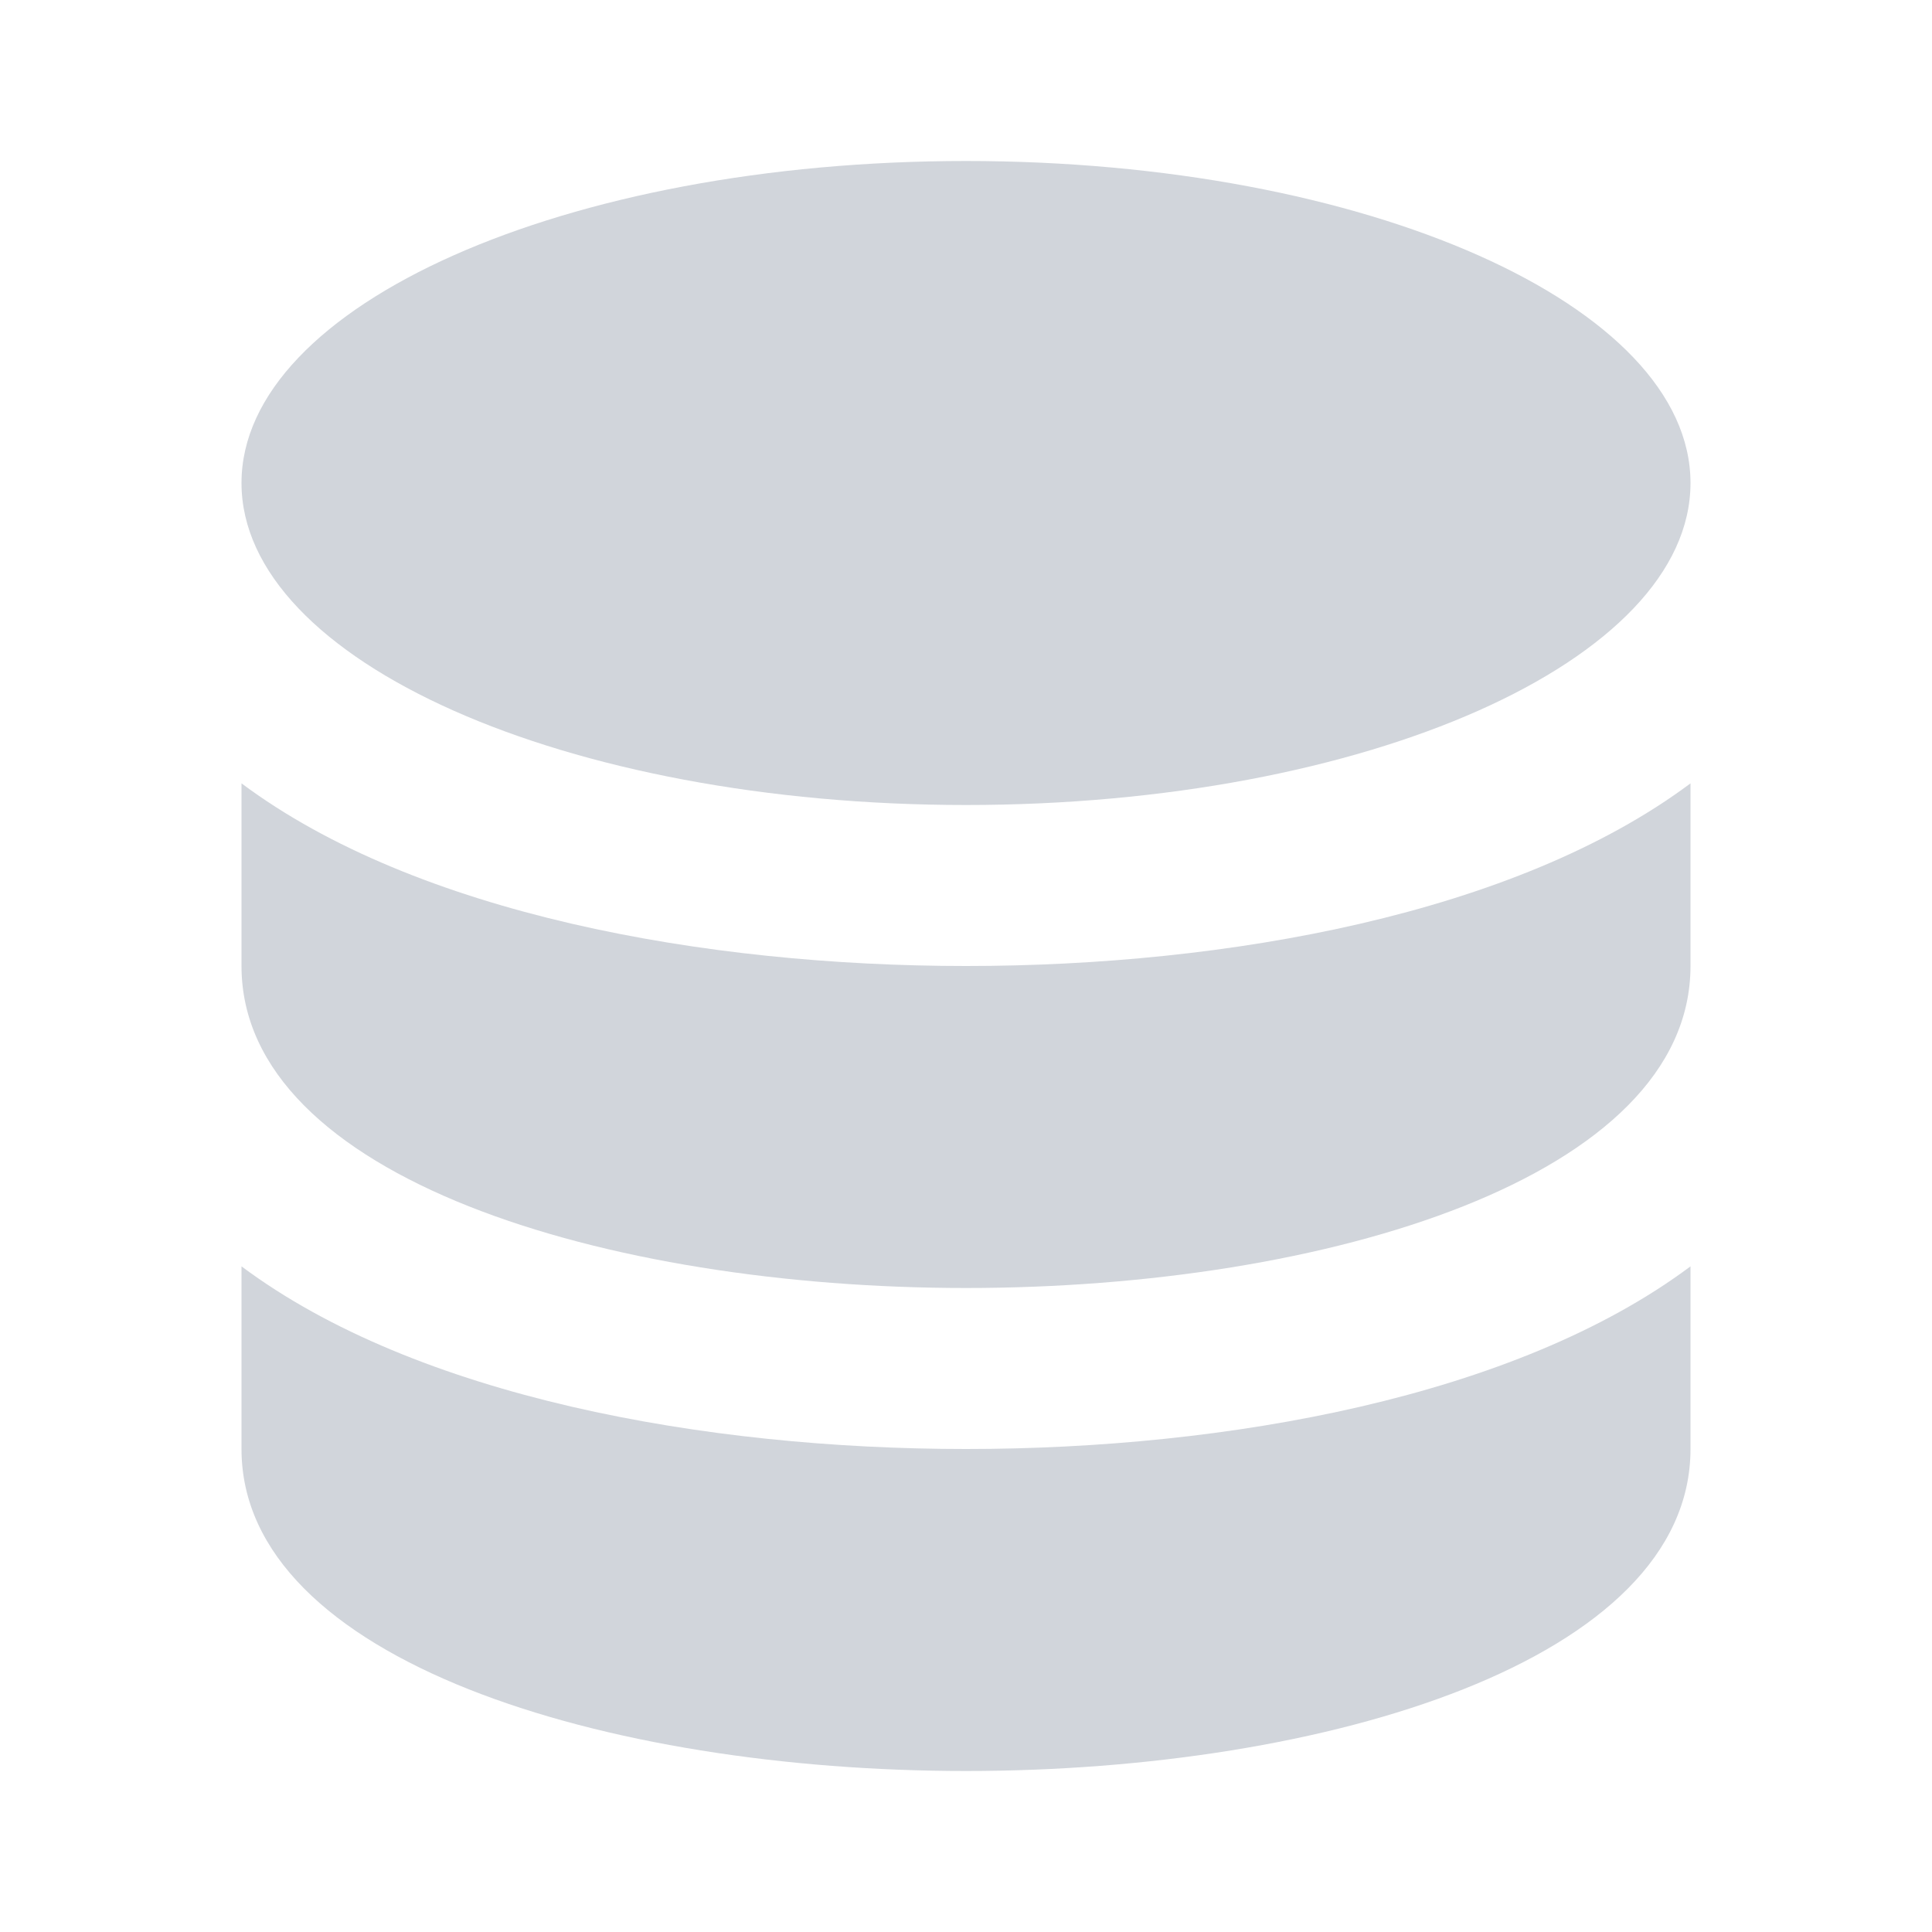
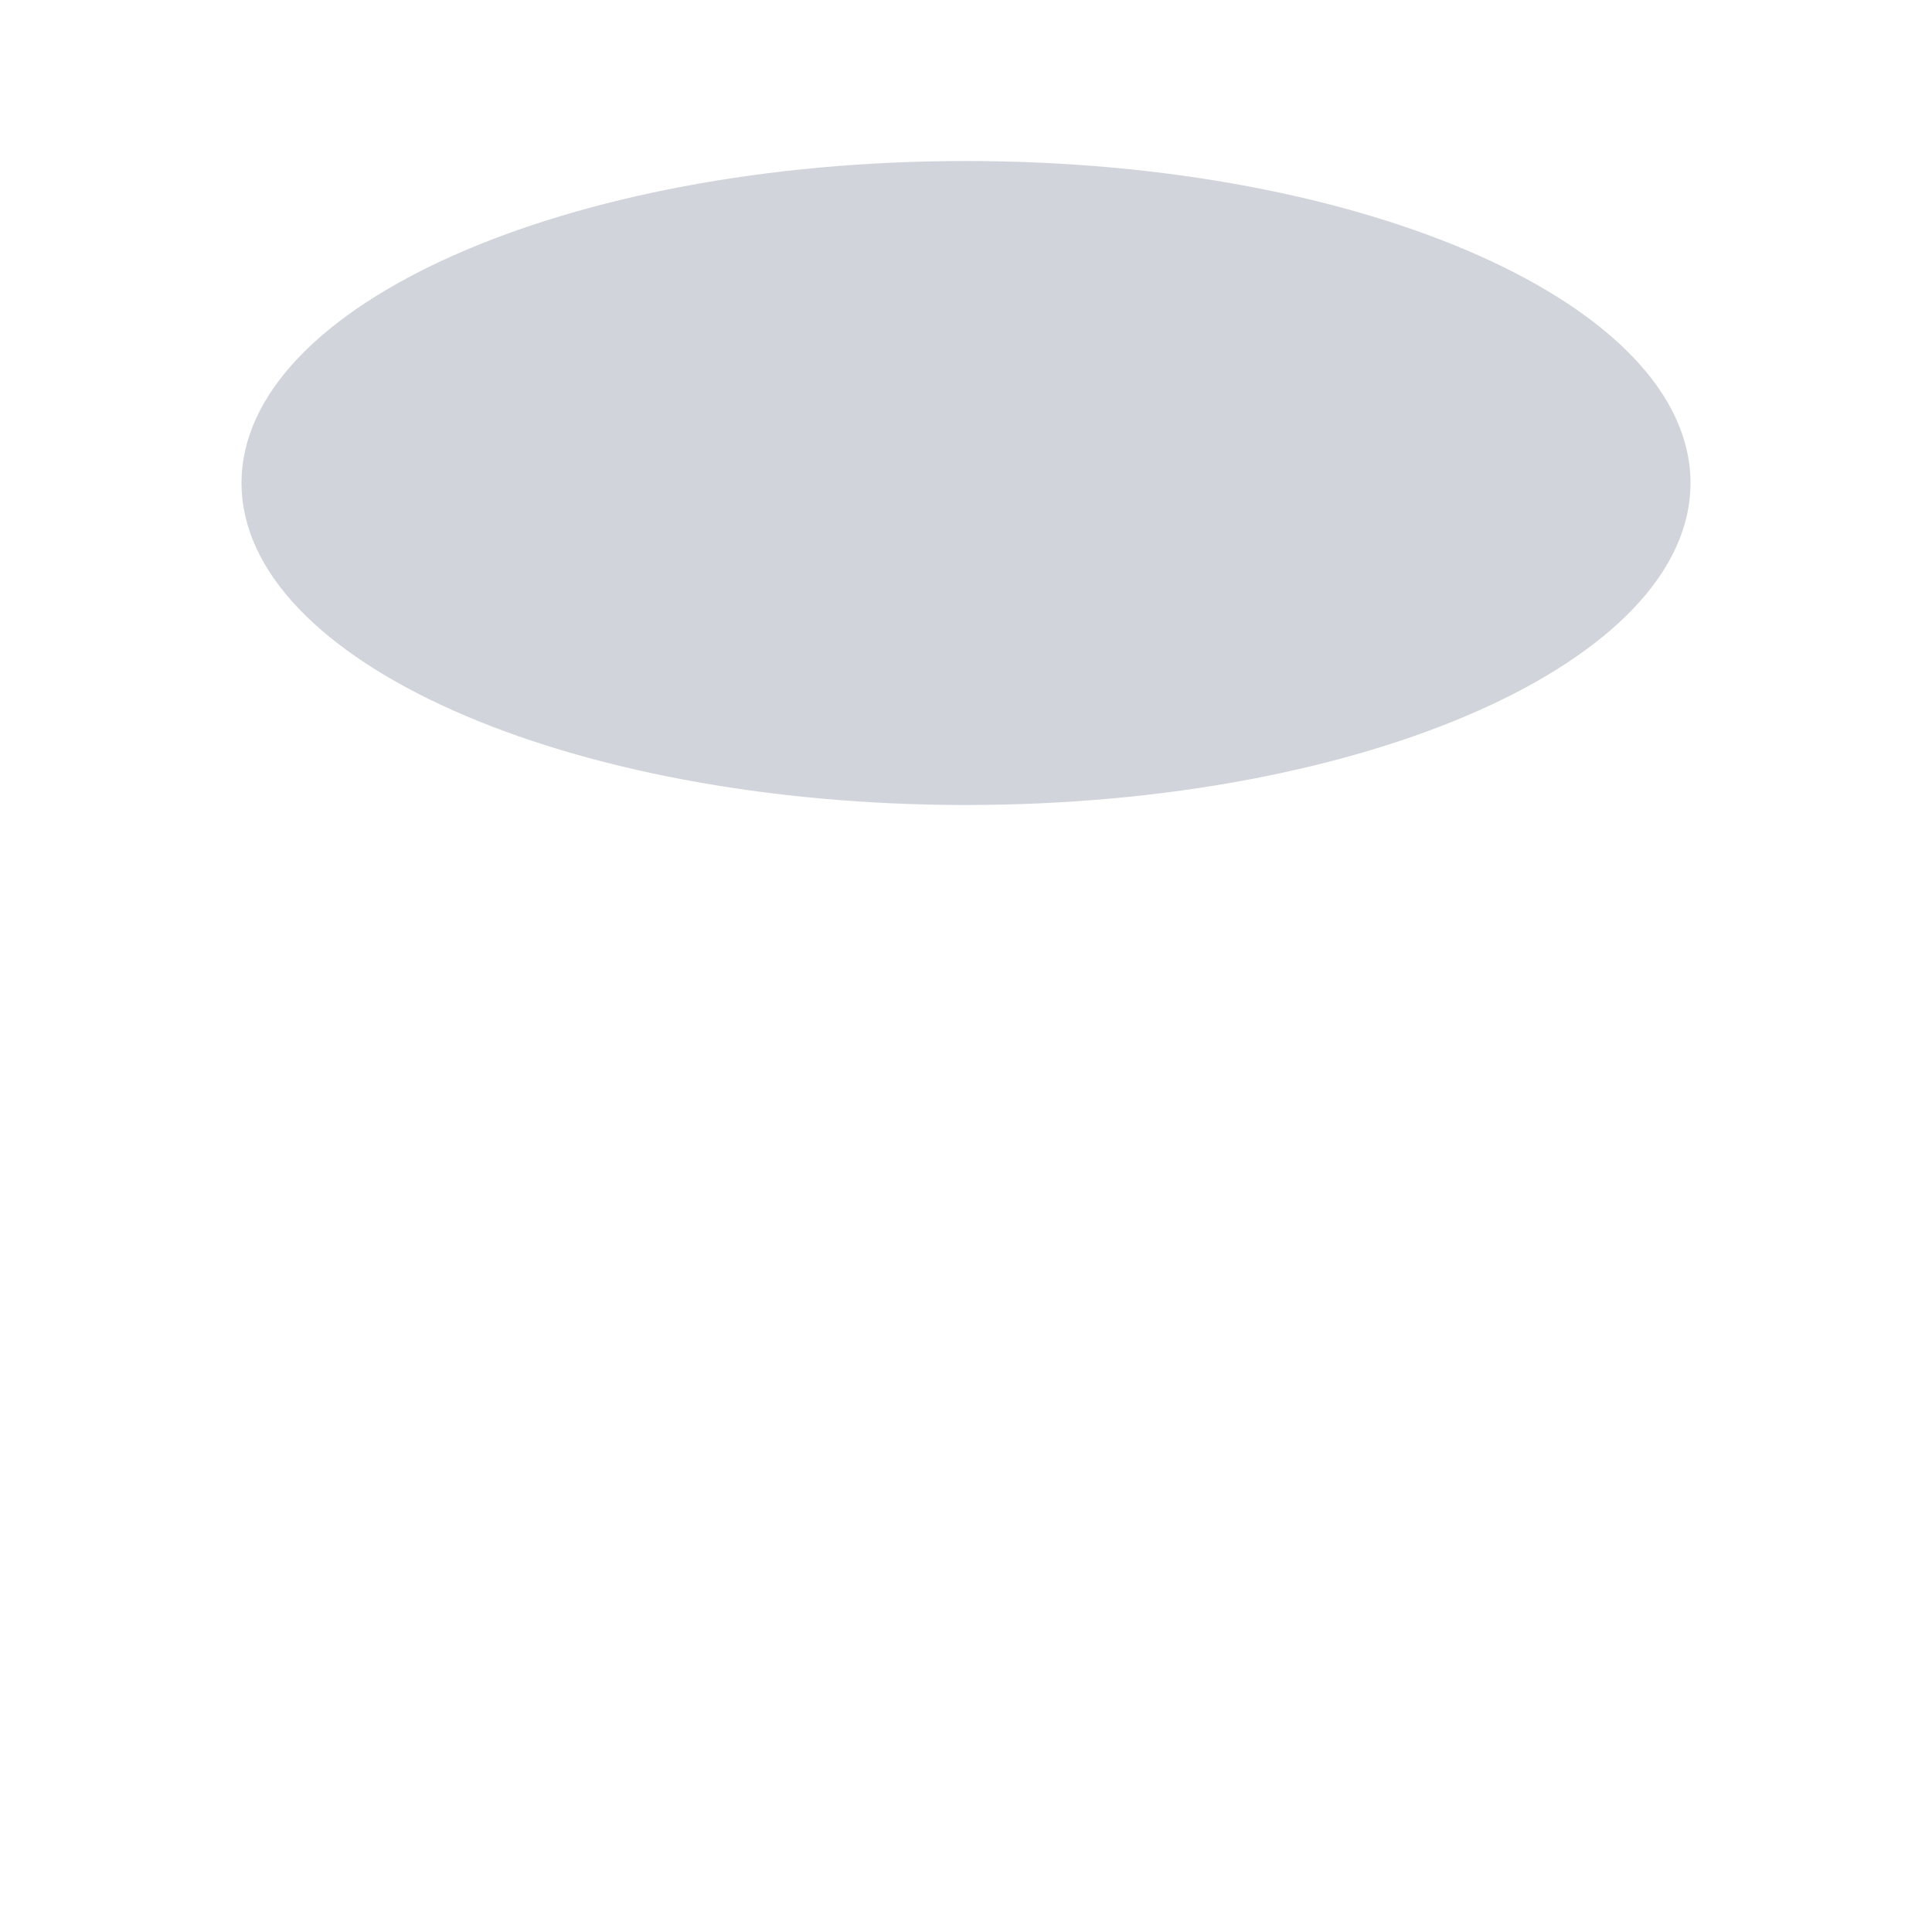
<svg xmlns="http://www.w3.org/2000/svg" width="24" height="24" viewBox="0 0 24 24" fill="none">
-   <path d="M3 15.731V18C3 20.626 7.527 22 12 22C16.473 22 21 20.626 21 18V15.731C18.831 17.352 15.245 18 12 18C8.755 18 5.169 17.352 3 15.731Z" fill="#D1D5DB" />
-   <path d="M3 9.731V12C3 14.626 7.527 16 12 16C16.473 16 21 14.626 21 12V9.731C18.831 11.352 15.245 12 12 12C8.755 12 5.169 11.352 3 9.731Z" fill="#D1D5DB" />
  <path d="M12 10C16.971 10 21 8.209 21 6C21 3.791 16.971 2 12 2C7.029 2 3 3.791 3 6C3 8.209 7.029 10 12 10Z" fill="#D1D5DB" />
</svg>